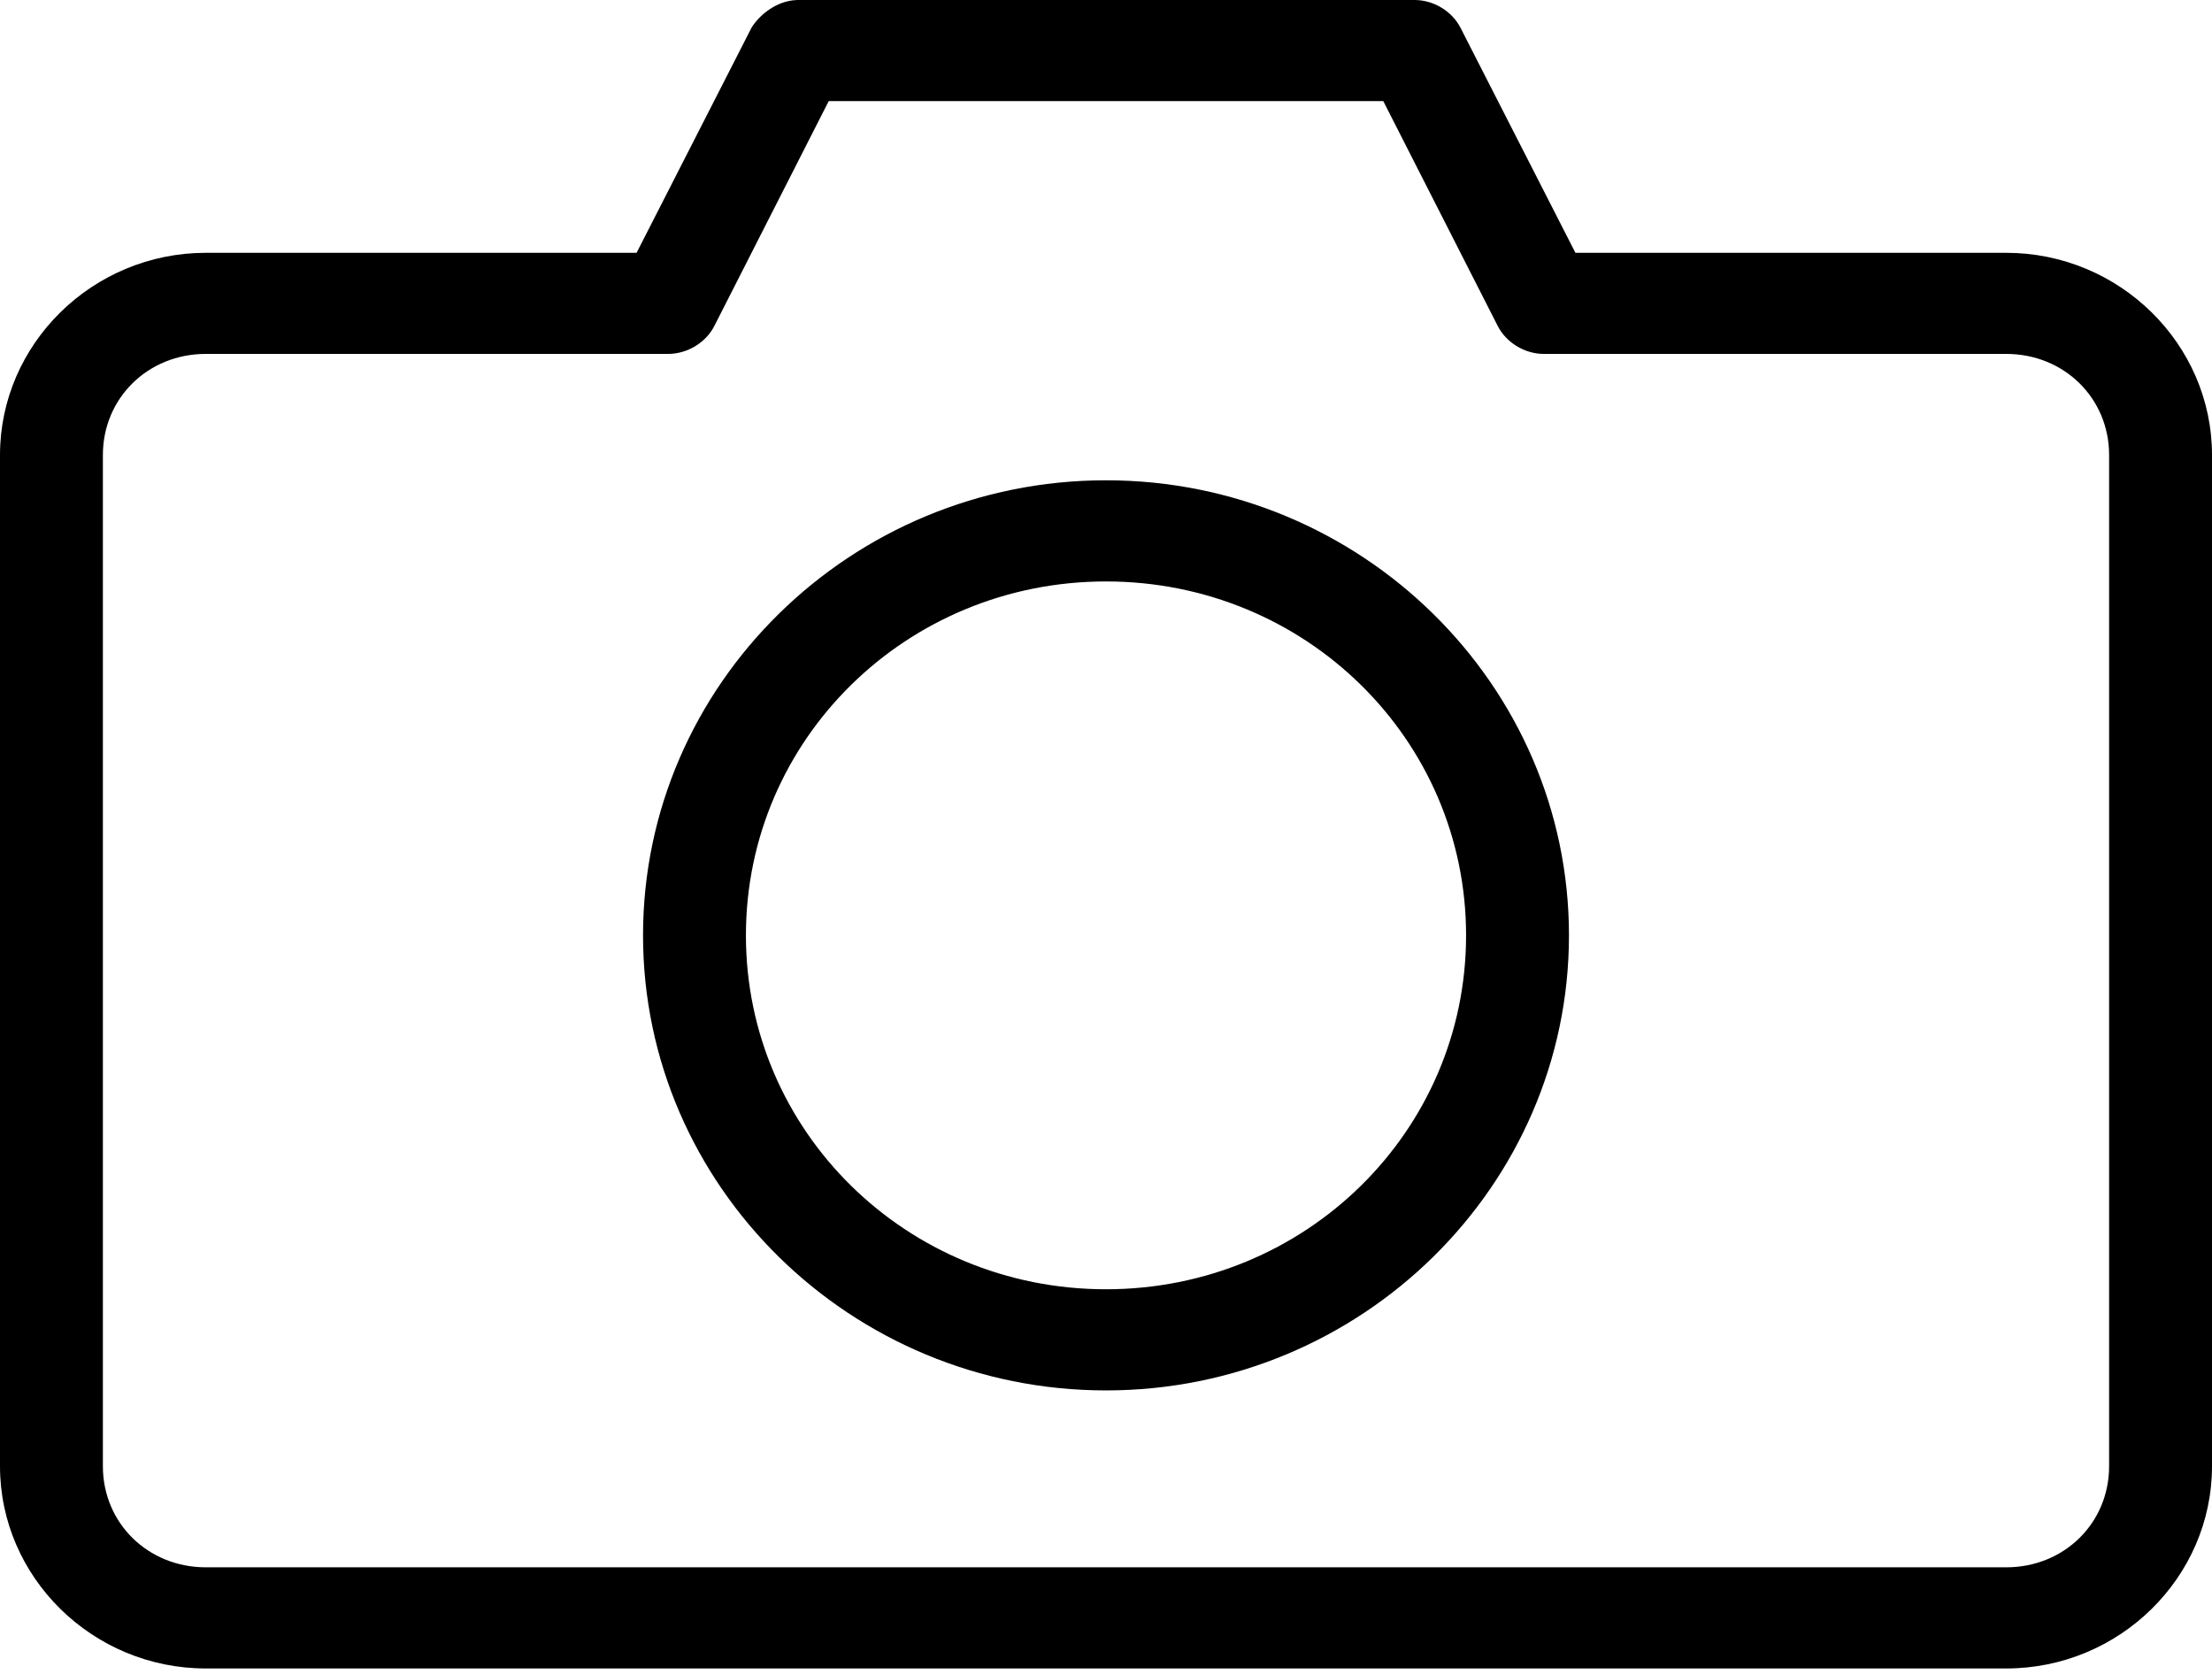
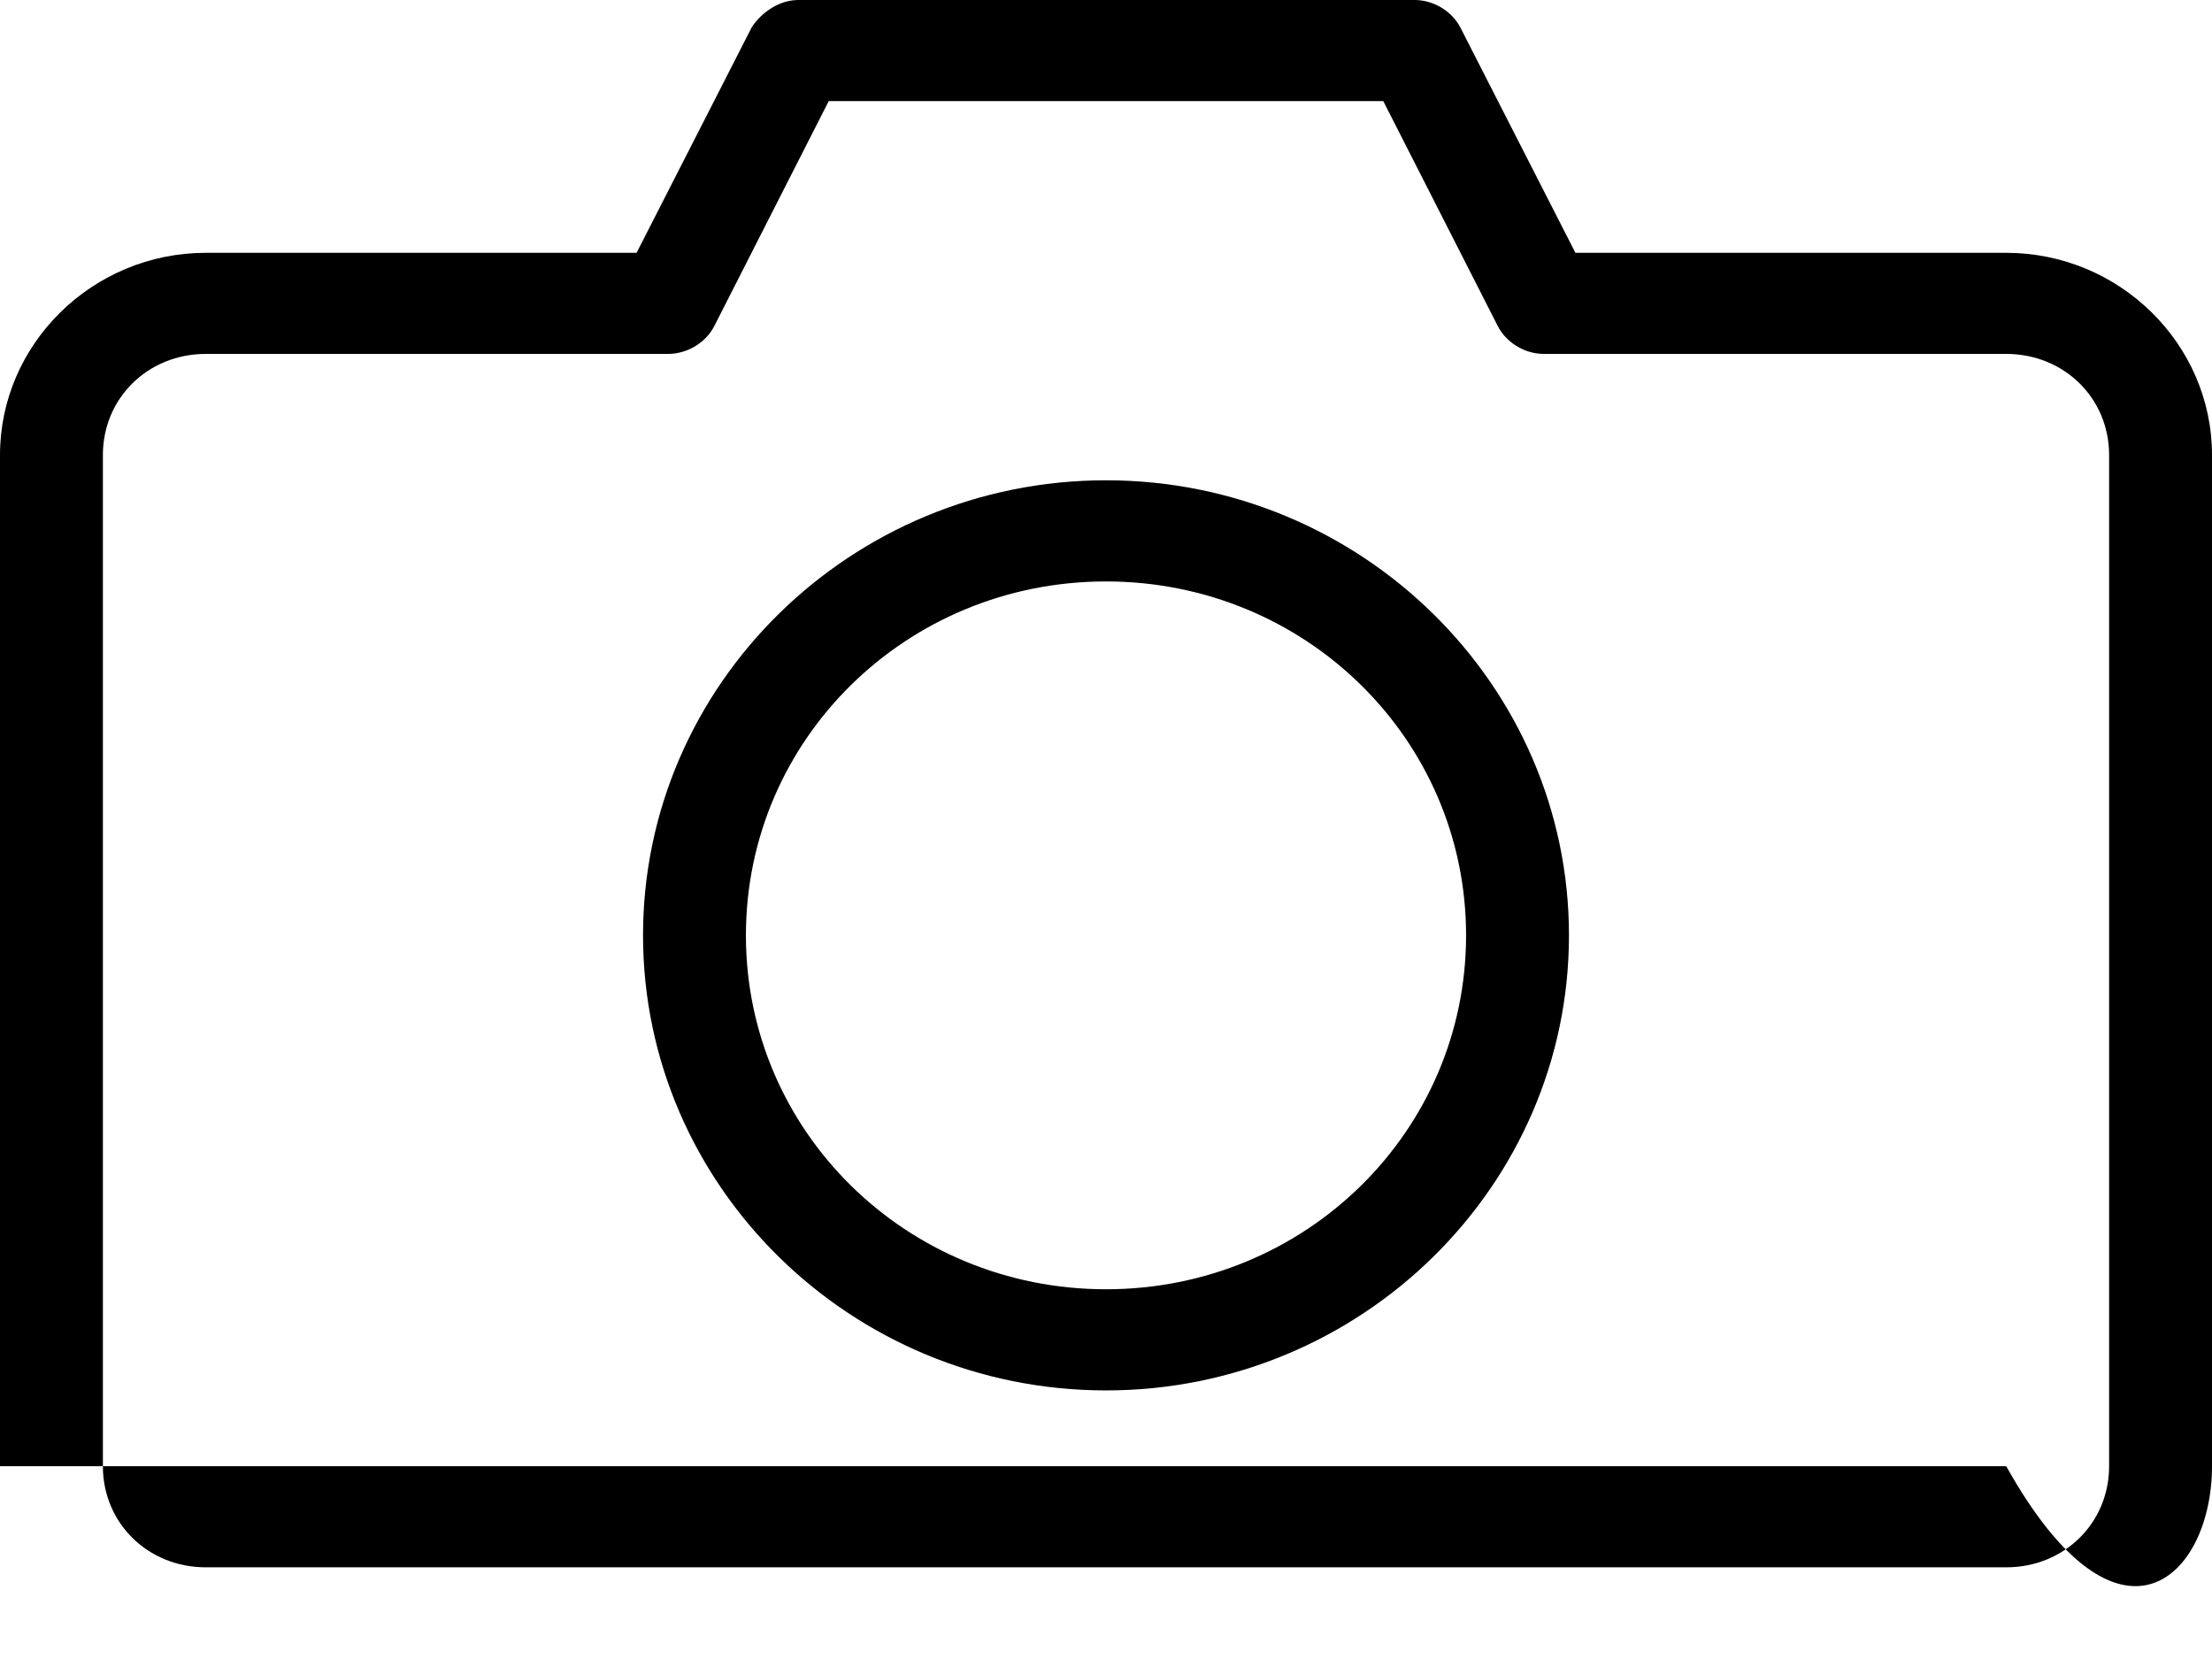
<svg xmlns="http://www.w3.org/2000/svg" width="37" height="28" viewBox="0 0 37 28" fill="none">
-   <path d="M13.337 0C12.973 0.01 12.69 0.269 12.571 0.463L10.648 4.229H3.442C1.55 4.229 0 5.752 0 7.612V24.526C0 26.386 1.55 27.909 3.442 27.909H33.558C35.45 27.909 37 26.386 37 24.526V7.612C37 5.752 35.45 4.229 33.558 4.229H26.352L24.429 0.463C24.286 0.186 23.978 0 23.663 0H13.337ZM13.862 1.691H23.138L25.048 5.444C25.187 5.725 25.496 5.917 25.814 5.92H33.558C34.526 5.92 35.279 6.66 35.279 7.611V24.526C35.279 25.478 34.526 26.217 33.558 26.217H3.442C2.474 26.217 1.721 25.477 1.721 24.526V7.611C1.721 6.66 2.474 5.92 3.442 5.92H11.186C11.504 5.916 11.814 5.726 11.953 5.444L13.862 1.691H13.862ZM18.5 8.034C14.233 8.034 10.756 11.452 10.756 15.646C10.756 19.84 14.233 23.258 18.5 23.258C22.767 23.258 26.244 19.84 26.244 15.646C26.244 11.452 22.767 8.034 18.5 8.034ZM18.5 9.726C21.837 9.726 24.523 12.366 24.523 15.646C24.523 18.925 21.837 21.566 18.5 21.566C15.164 21.566 12.477 18.925 12.477 15.646C12.477 12.366 15.164 9.726 18.5 9.726Z" fill="black" />
+   <path d="M13.337 0C12.973 0.01 12.69 0.269 12.571 0.463L10.648 4.229H3.442C1.55 4.229 0 5.752 0 7.612V24.526H33.558C35.45 27.909 37 26.386 37 24.526V7.612C37 5.752 35.45 4.229 33.558 4.229H26.352L24.429 0.463C24.286 0.186 23.978 0 23.663 0H13.337ZM13.862 1.691H23.138L25.048 5.444C25.187 5.725 25.496 5.917 25.814 5.92H33.558C34.526 5.92 35.279 6.66 35.279 7.611V24.526C35.279 25.478 34.526 26.217 33.558 26.217H3.442C2.474 26.217 1.721 25.477 1.721 24.526V7.611C1.721 6.66 2.474 5.92 3.442 5.92H11.186C11.504 5.916 11.814 5.726 11.953 5.444L13.862 1.691H13.862ZM18.5 8.034C14.233 8.034 10.756 11.452 10.756 15.646C10.756 19.84 14.233 23.258 18.5 23.258C22.767 23.258 26.244 19.84 26.244 15.646C26.244 11.452 22.767 8.034 18.5 8.034ZM18.5 9.726C21.837 9.726 24.523 12.366 24.523 15.646C24.523 18.925 21.837 21.566 18.5 21.566C15.164 21.566 12.477 18.925 12.477 15.646C12.477 12.366 15.164 9.726 18.5 9.726Z" fill="black" />
</svg>